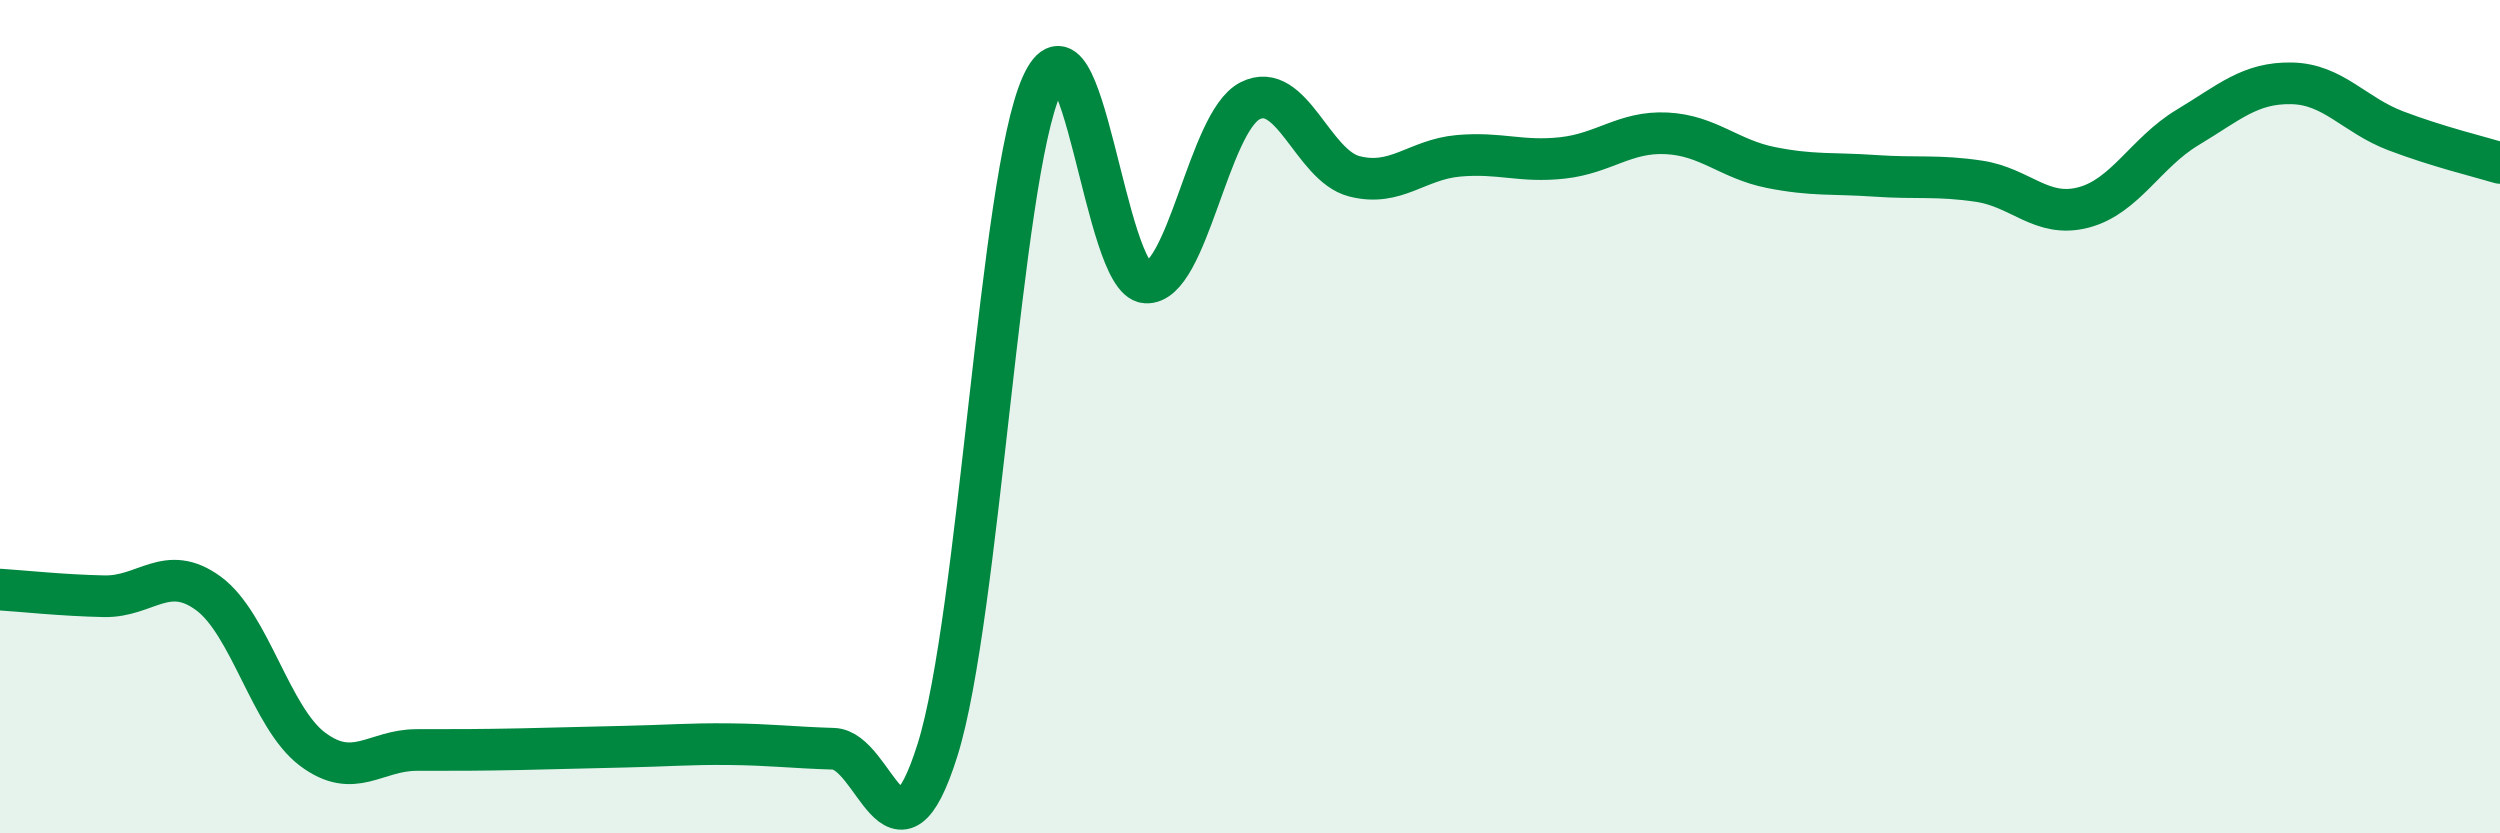
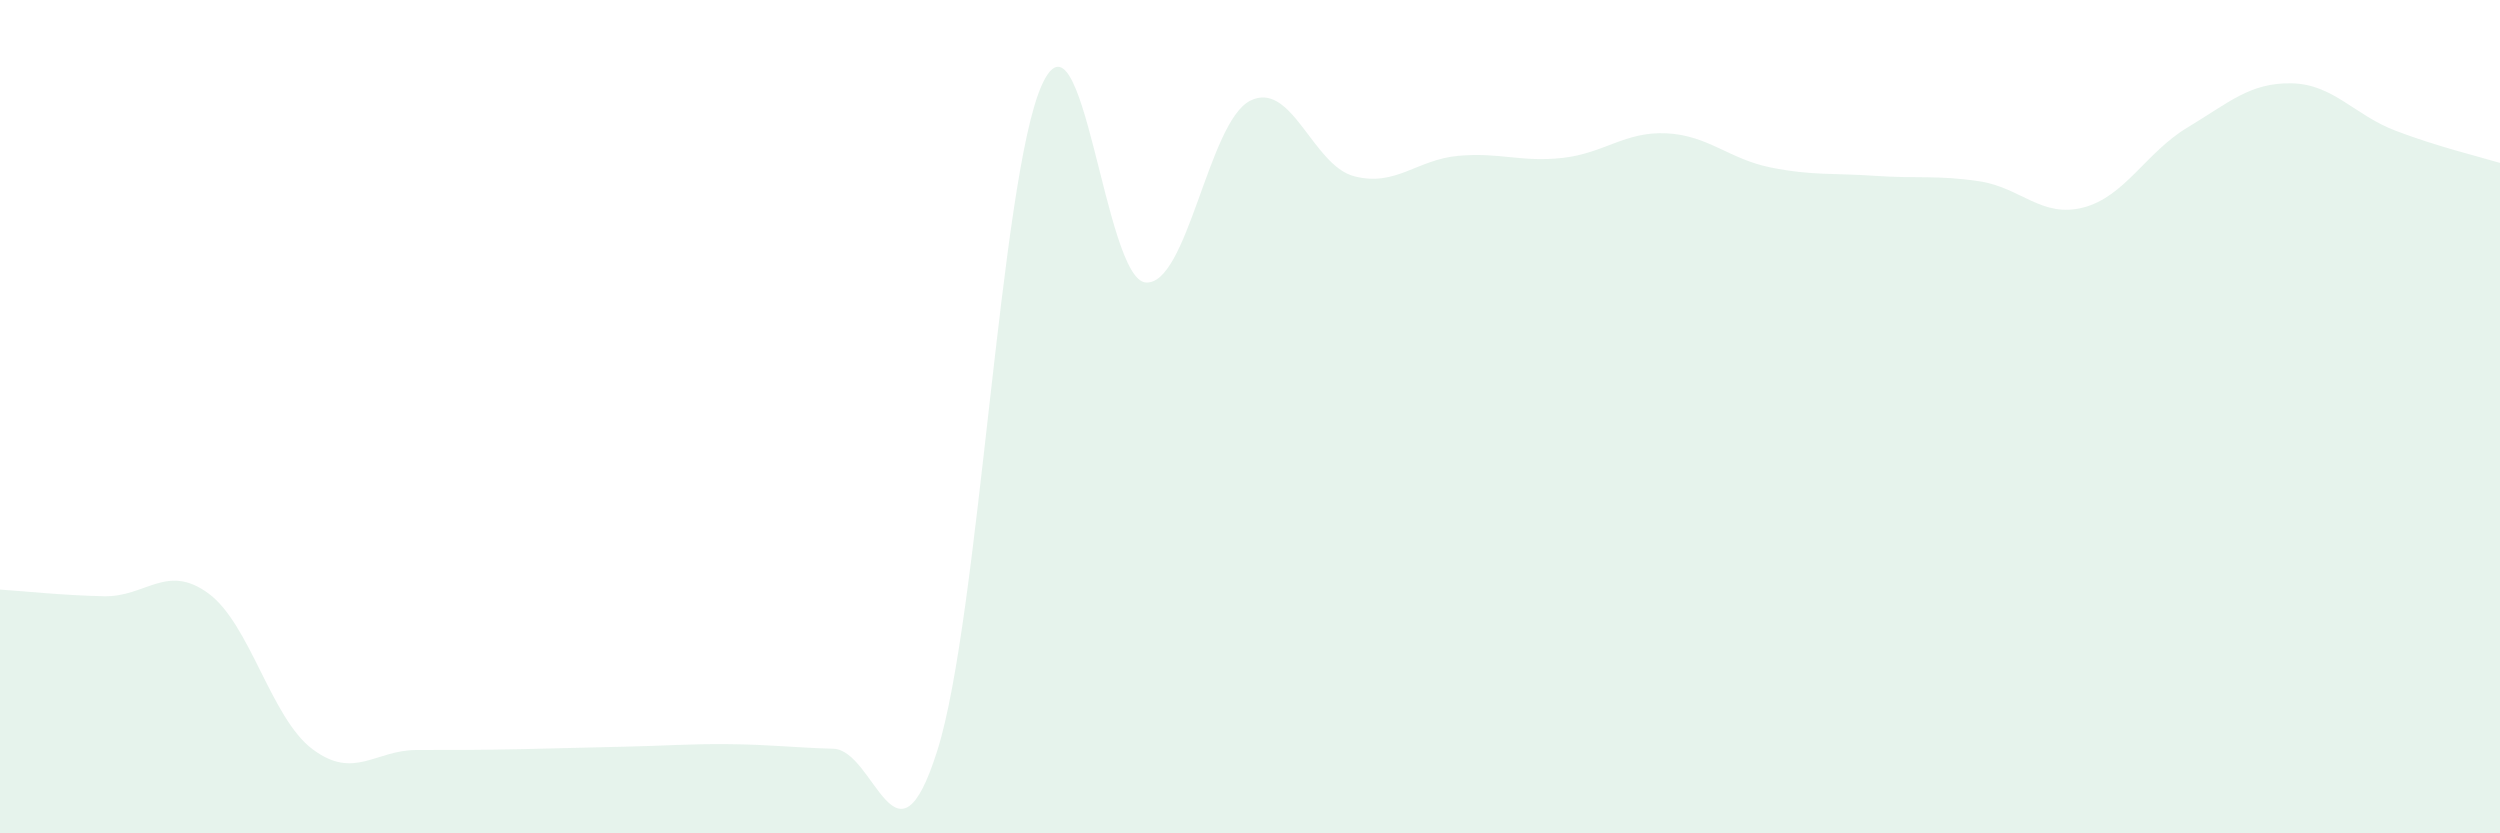
<svg xmlns="http://www.w3.org/2000/svg" width="60" height="20" viewBox="0 0 60 20">
  <path d="M 0,14.15 C 0.5,14.18 1.5,14.29 2.5,14.31 C 3.5,14.33 4,13.51 5,14.24 C 6,14.97 6.5,17.23 7.5,17.98 C 8.5,18.73 9,18 10,18 C 11,18 11.5,18 12.5,17.98 C 13.5,17.96 14,17.94 15,17.92 C 16,17.9 16.5,17.85 17.5,17.86 C 18.5,17.87 19,17.94 20,17.97 C 21,18 21.5,21.18 22.5,18 C 23.5,14.82 24,4.29 25,2.05 C 26,-0.19 26.5,6.71 27.5,6.78 C 28.5,6.85 29,2.93 30,2.42 C 31,1.91 31.5,3.97 32.5,4.23 C 33.5,4.49 34,3.83 35,3.74 C 36,3.65 36.5,3.9 37.5,3.79 C 38.5,3.68 39,3.15 40,3.2 C 41,3.25 41.5,3.82 42.5,4.02 C 43.5,4.22 44,4.15 45,4.22 C 46,4.29 46.5,4.2 47.5,4.35 C 48.5,4.5 49,5.24 50,4.98 C 51,4.72 51.5,3.66 52.5,3.06 C 53.5,2.46 54,1.98 55,2 C 56,2.02 56.5,2.76 57.5,3.14 C 58.5,3.52 59.5,3.76 60,3.91L60 20L0 20Z" fill="#008740" opacity="0.1" stroke-linecap="round" stroke-linejoin="round" />
-   <path d="M 0,14.15 C 0.5,14.18 1.5,14.29 2.5,14.31 C 3.5,14.33 4,13.51 5,14.24 C 6,14.97 6.5,17.23 7.5,17.98 C 8.5,18.73 9,18 10,18 C 11,18 11.5,18 12.5,17.98 C 13.5,17.96 14,17.94 15,17.92 C 16,17.9 16.5,17.85 17.5,17.86 C 18.5,17.87 19,17.94 20,17.97 C 21,18 21.5,21.18 22.5,18 C 23.5,14.82 24,4.29 25,2.05 C 26,-0.19 26.5,6.71 27.5,6.78 C 28.5,6.85 29,2.93 30,2.42 C 31,1.91 31.5,3.97 32.5,4.23 C 33.5,4.49 34,3.83 35,3.74 C 36,3.65 36.5,3.9 37.5,3.79 C 38.5,3.68 39,3.15 40,3.2 C 41,3.25 41.5,3.82 42.5,4.02 C 43.5,4.22 44,4.15 45,4.22 C 46,4.29 46.5,4.2 47.5,4.35 C 48.5,4.5 49,5.24 50,4.98 C 51,4.72 51.5,3.66 52.5,3.06 C 53.5,2.46 54,1.98 55,2 C 56,2.02 56.5,2.76 57.5,3.14 C 58.5,3.52 59.5,3.76 60,3.91" stroke="#008740" stroke-width="1" fill="none" stroke-linecap="round" stroke-linejoin="round" />
</svg>